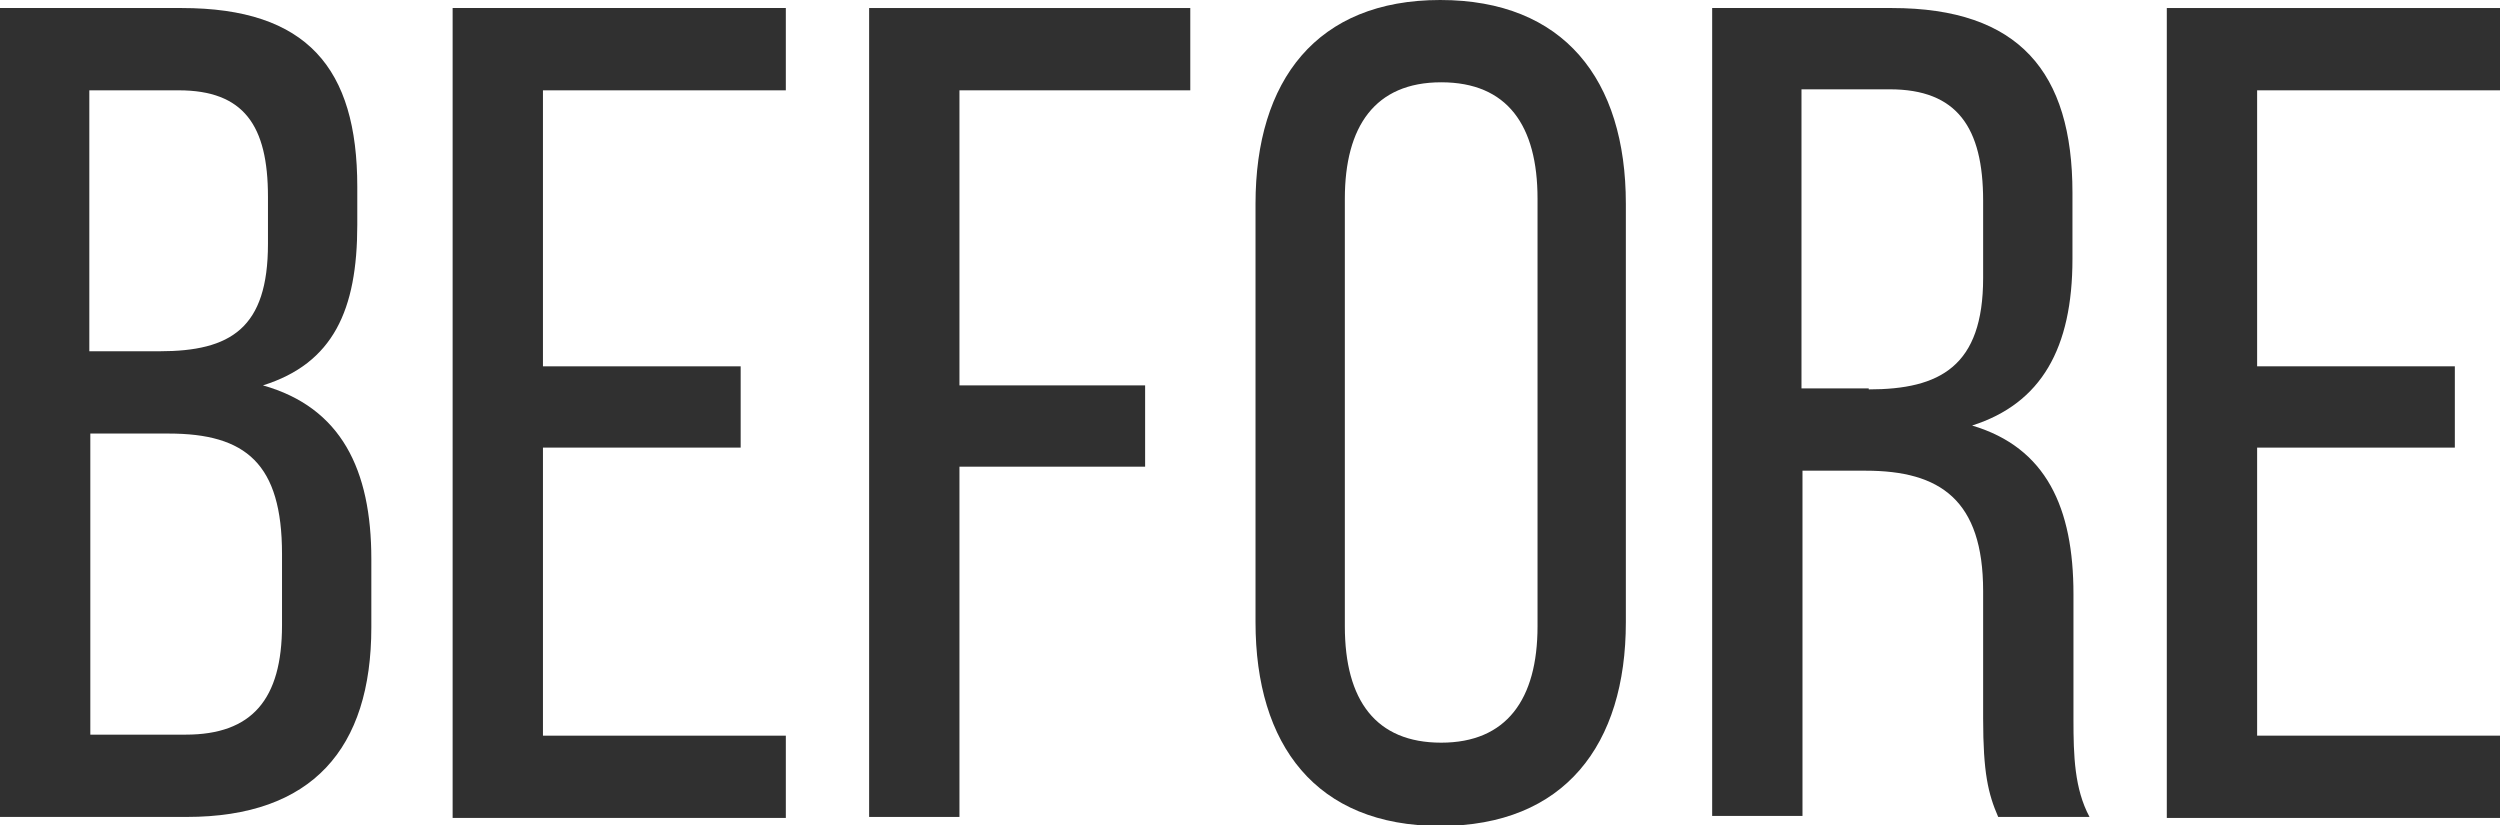
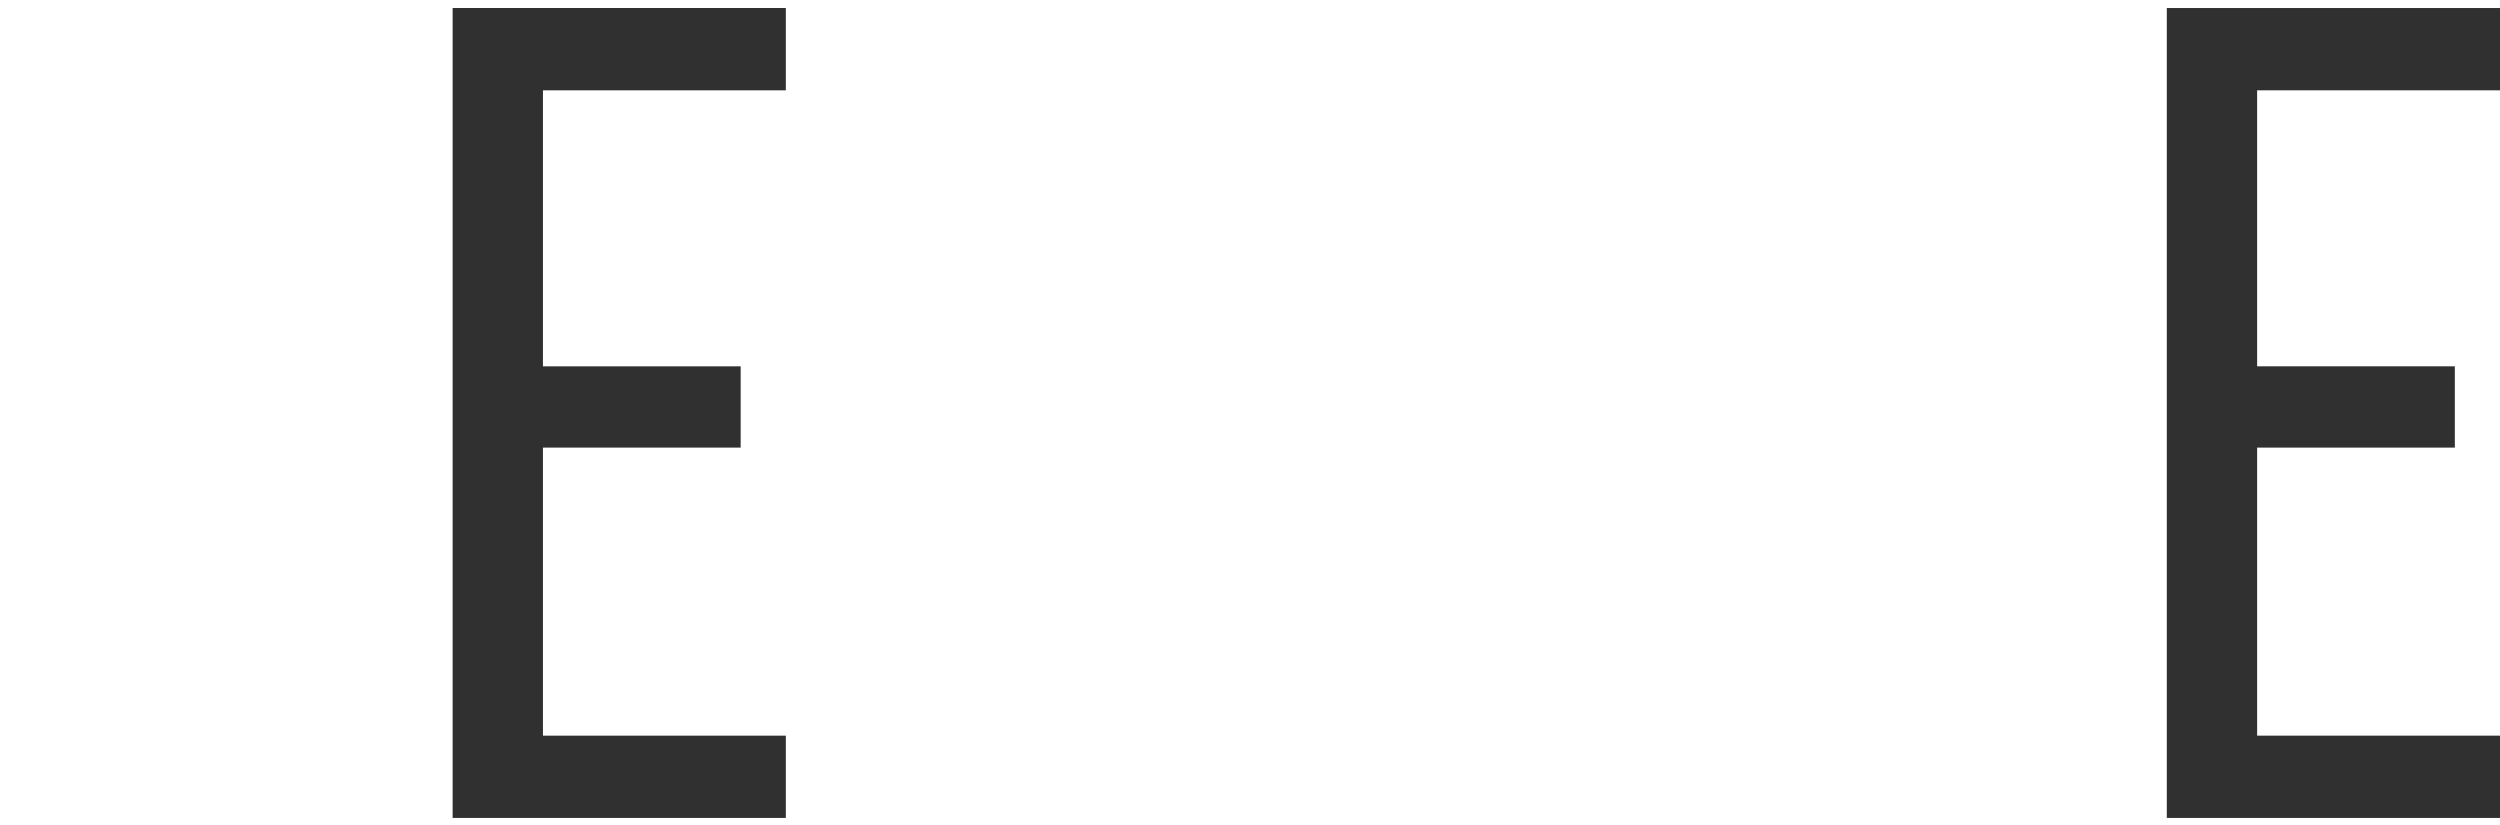
<svg xmlns="http://www.w3.org/2000/svg" id="uuid-7d2ffeb9-c1f3-4934-b603-311986b40a24" data-name="Слой 2" width="24.91" height="8.22" viewBox="0 0 24.91 8.22">
  <g id="uuid-4af23d01-054f-4d38-af2d-c97f2809f843" data-name="Picture 1">
    <g>
-       <path d="m1.81.08c1.25,0,1.75.6,1.75,1.78v.38c0,.85-.24,1.38-.94,1.6.78.22,1.08.84,1.08,1.73v.68c0,1.21-.59,1.89-1.84,1.89H0V.08h1.81Zm-.22,3.42c.71,0,1.08-.23,1.08-1.07v-.47c0-.71-.24-1.06-.89-1.06h-.89v2.6h.69Zm.26,3.82c.66,0,.96-.35.96-1.09v-.71c0-.9-.36-1.2-1.13-1.2h-.78v3h.96Z" fill="#303030" />
      <path d="m7.38,3.65v.81h-1.97v2.87h2.42v.82h-3.32V.08h3.32v.82h-2.42v2.75h1.97Z" fill="#303030" />
-       <path d="m11.41,3.83v.82h-1.85v3.49h-.9V.08h3.2v.82h-2.3v2.94h1.85Z" fill="#303030" />
-       <path d="m12.51,2.03c0-1.23.61-2.03,1.84-2.03s1.85.79,1.85,2.03v4.17c0,1.22-.61,2.03-1.85,2.03s-1.84-.81-1.84-2.03V2.03Zm.89,4.21c0,.74.31,1.16.96,1.16s.96-.43.96-1.16V1.98c0-.73-.3-1.16-.96-1.16s-.96.44-.96,1.16v4.26Z" fill="#303030" />
-       <path d="m18.85.08c1.27,0,1.8.64,1.8,1.84v.66c0,.89-.31,1.44-1,1.66.74.22,1.01.82,1.01,1.68v1.25c0,.36.01.69.16.97h-.91c-.1-.23-.15-.44-.15-.98v-1.27c0-.91-.43-1.2-1.17-1.2h-.63v3.44h-.9V.08h1.8Zm-.23,3.8c.71,0,1.14-.23,1.14-1.11v-.77c0-.73-.26-1.11-.93-1.11h-.88v2.98h.67Z" fill="#303030" />
      <path d="m24.46,3.65v.81h-1.97v2.87h2.42v.82h-3.32V.08h3.32v.82h-2.42v2.75h1.97Z" fill="#303030" />
    </g>
  </g>
</svg>